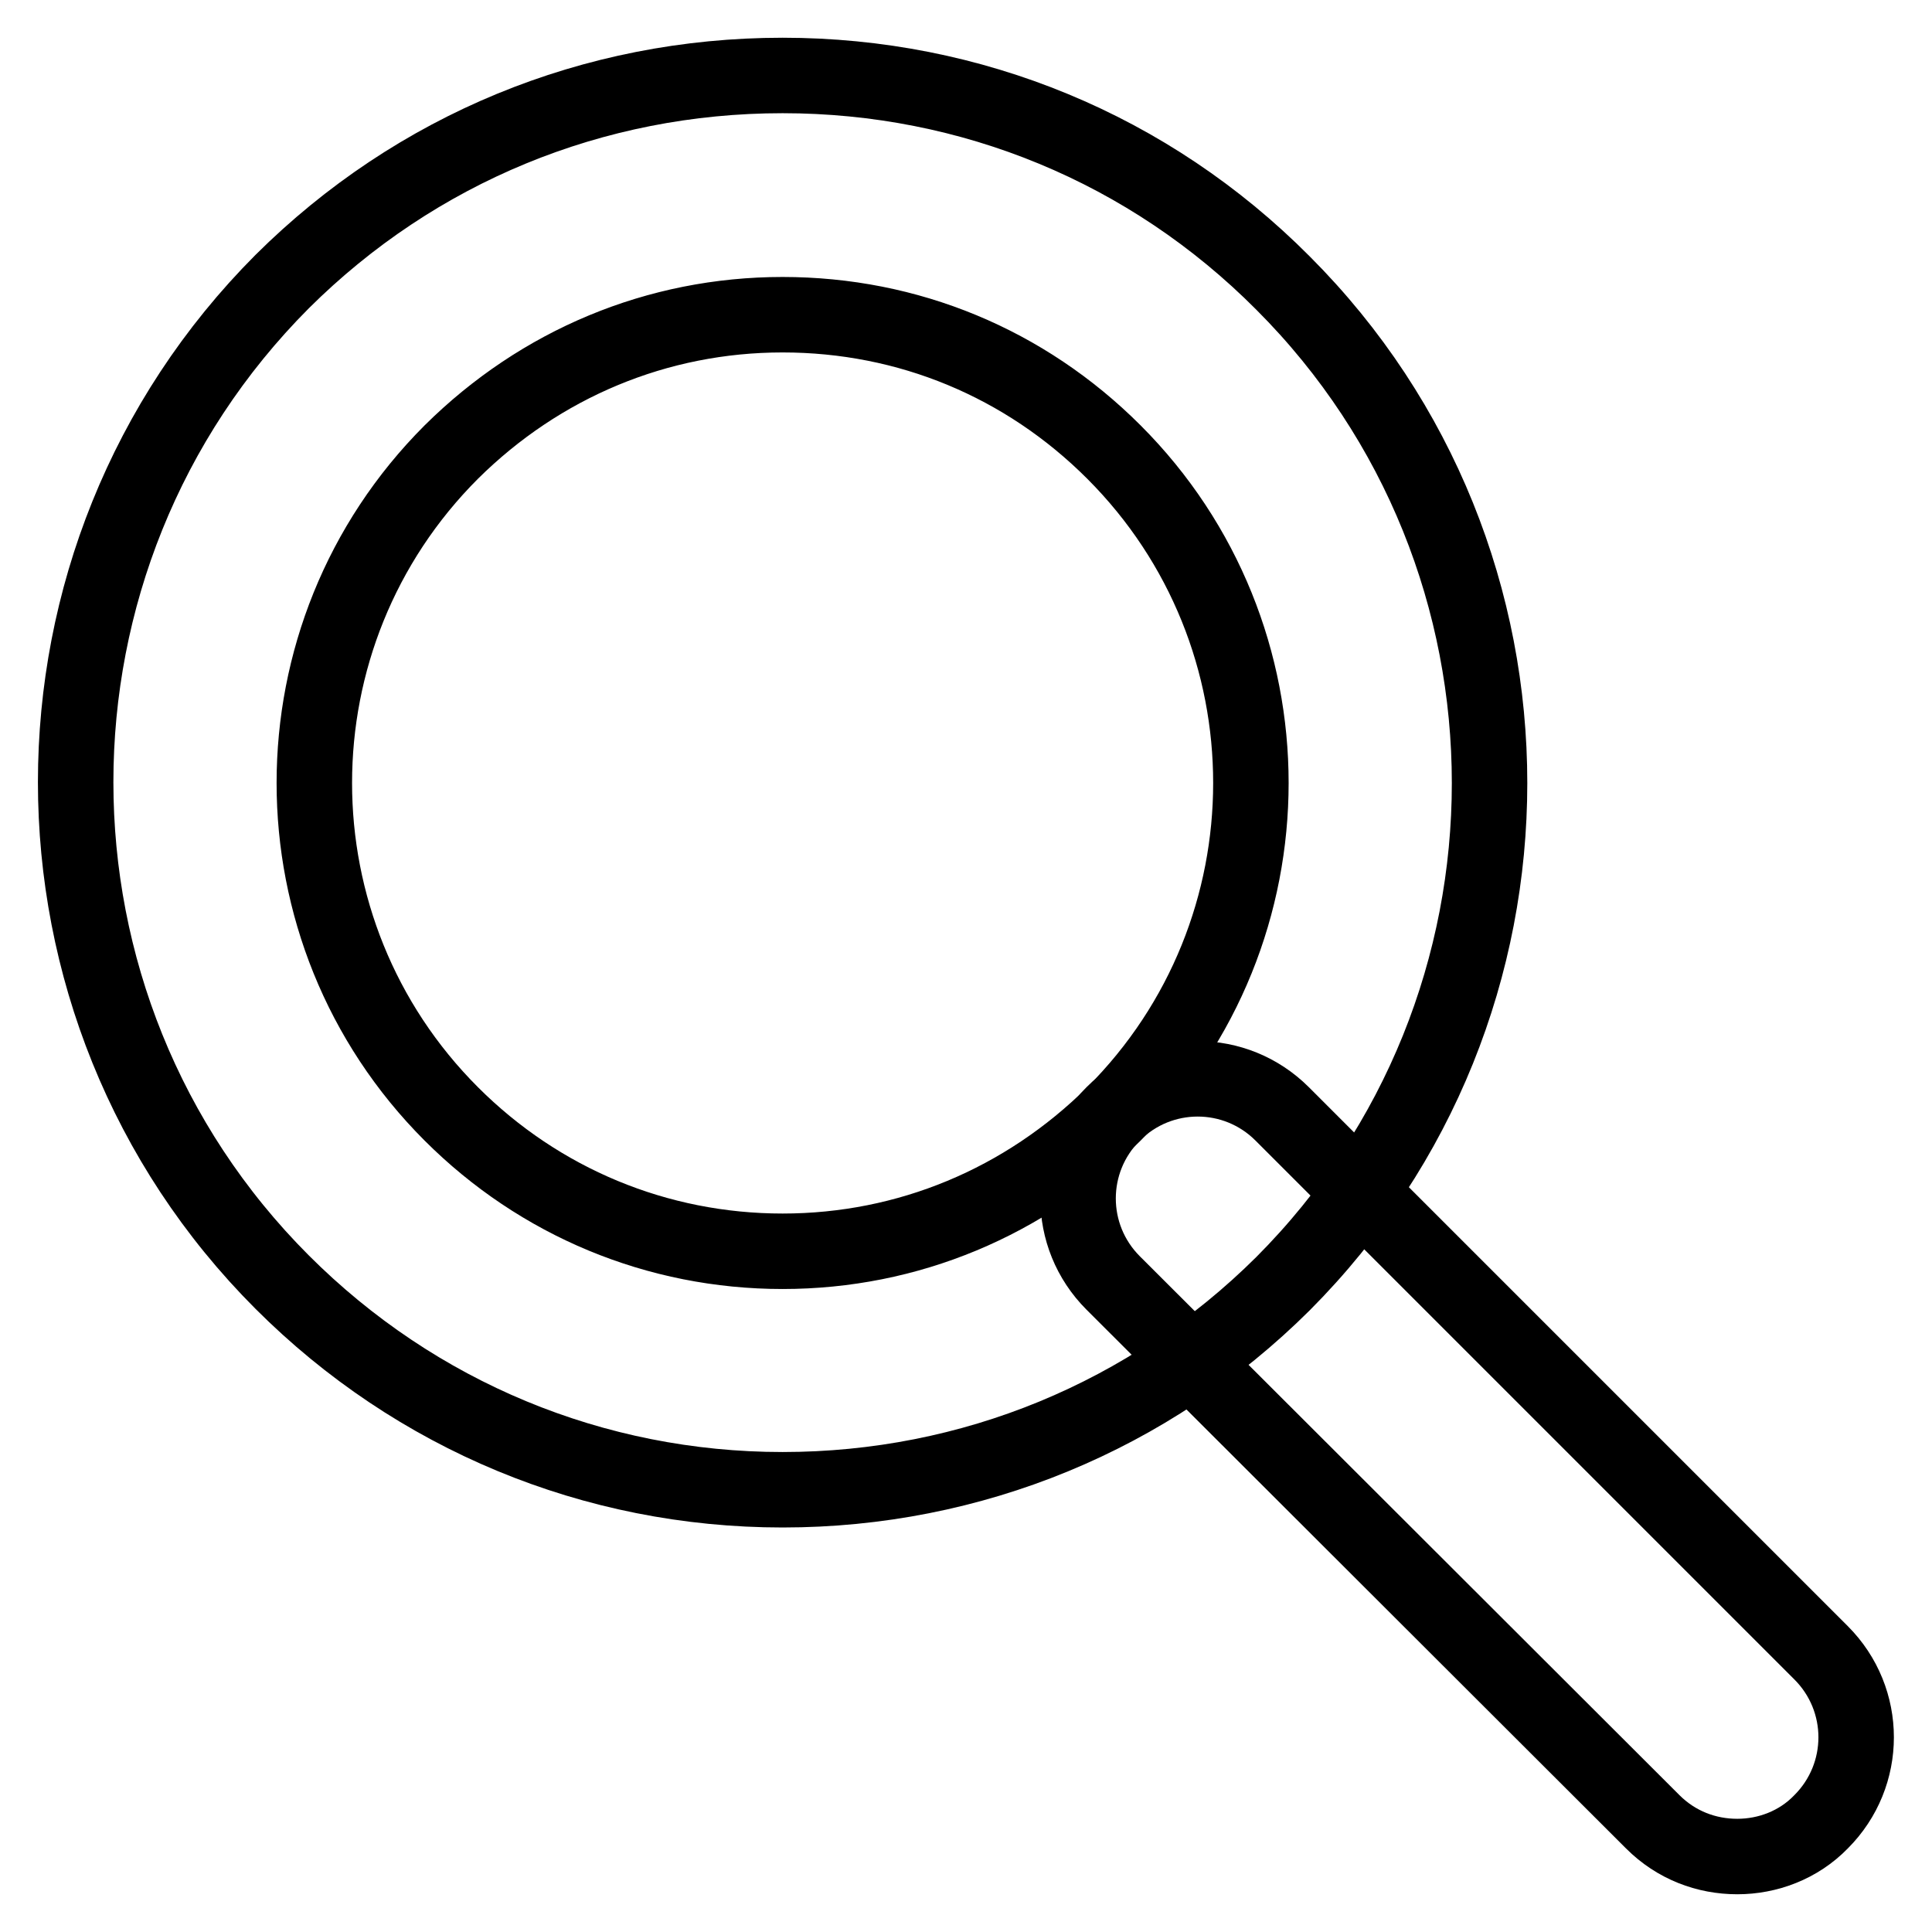
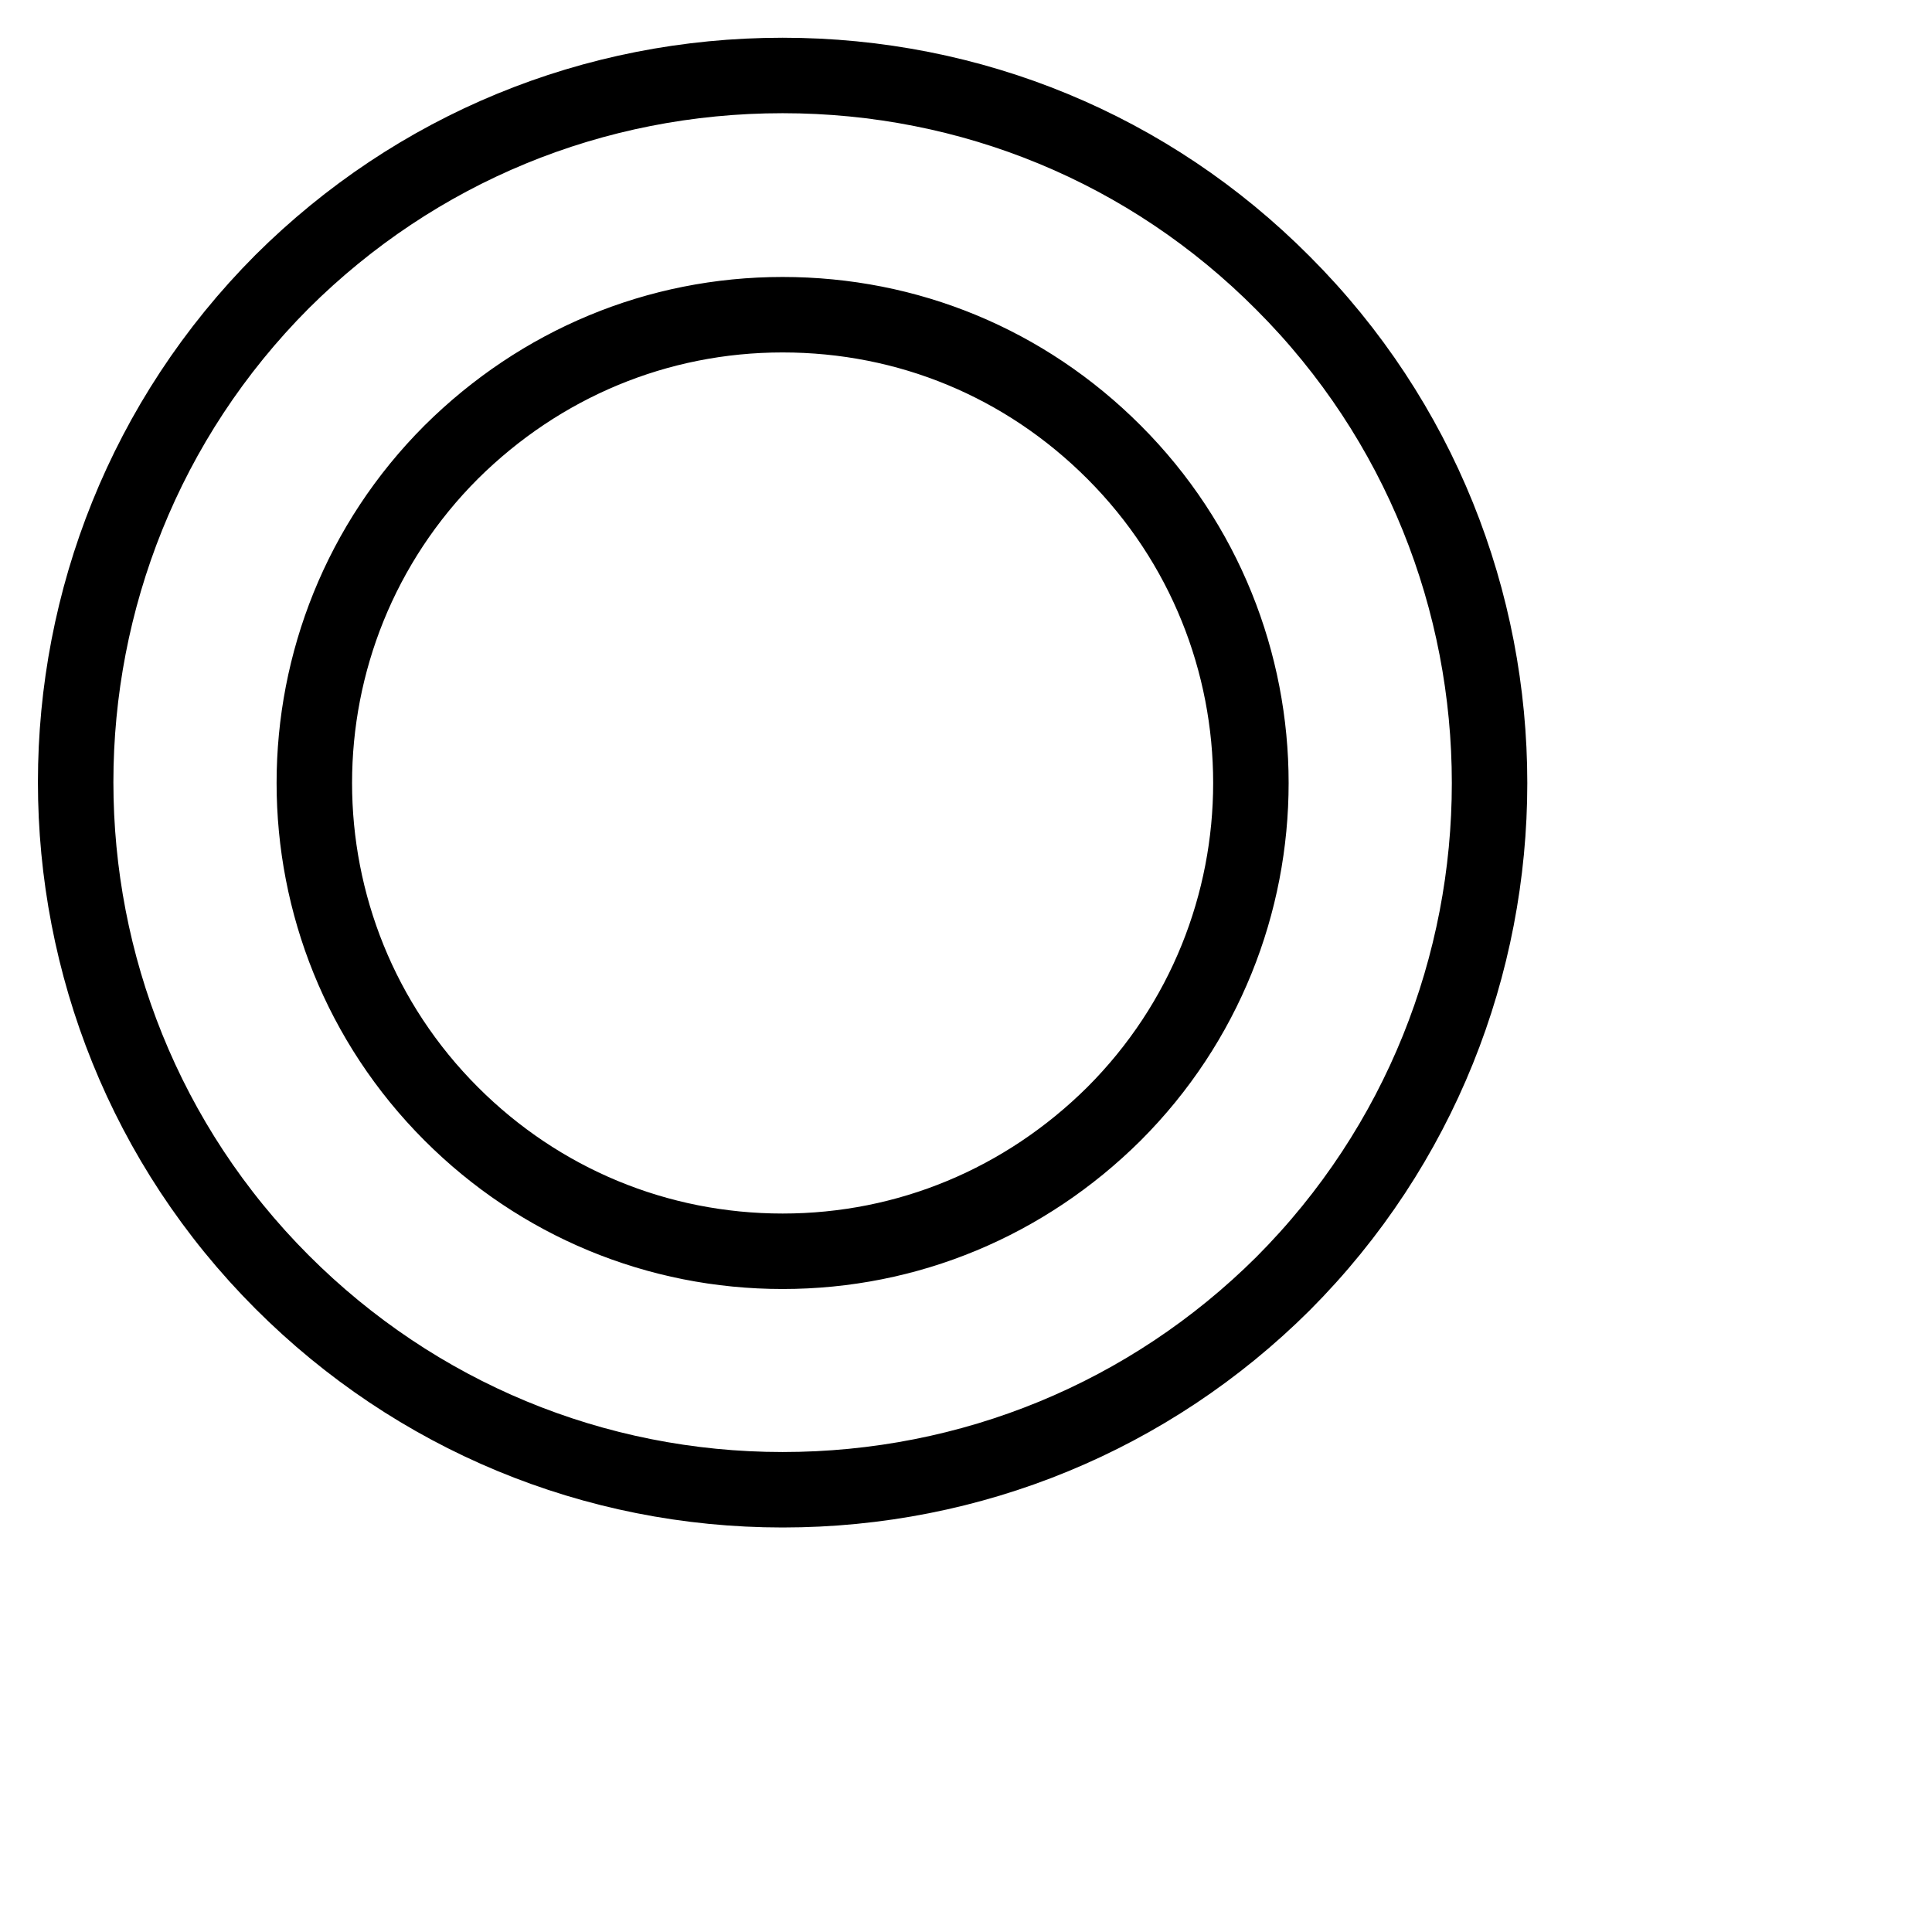
<svg xmlns="http://www.w3.org/2000/svg" version="1.1" x="0px" y="0px" viewBox="0 0 256 256" enable-background="new 0 0 256 256" xml:space="preserve">
  <g>
    <path stroke-width="10" fill-opacity="0" stroke="#000000" d="M103.7,197.4c-25,0-48.6-9.8-66.3-27.5c-36.5-36.5-36.5-96,0-132.6C55.1,19.7,78.6,10,103.7,10 c25,0,48.6,9.7,66.3,27.5c36.5,36.5,36.5,96,0,132.6C152.3,187.7,128.7,197.4,103.7,197.4z M103.7,41.7c-16.6,0-32.1,6.5-43.9,18.2 c-24.2,24.2-24.2,63.5,0,87.7c11.7,11.7,27.3,18.2,43.9,18.2c16.6,0,32.1-6.5,43.9-18.2c24.2-24.2,24.2-63.5,0-87.7 C135.8,48.1,120.3,41.7,103.7,41.7z" />
-     <path stroke-width="10" fill-opacity="0" stroke="#000000" d="M230.2,246c-4.1,0-8.1-1.5-11.2-4.6L147.5,170c-6.2-6.2-6.2-16.2,0-22.4c6.2-6.2,16.2-6.2,22.4,0l71.4,71.4 c6.2,6.2,6.2,16.2,0,22.4C238.3,244.5,234.2,246,230.2,246L230.2,246z" />
  </g>
</svg>